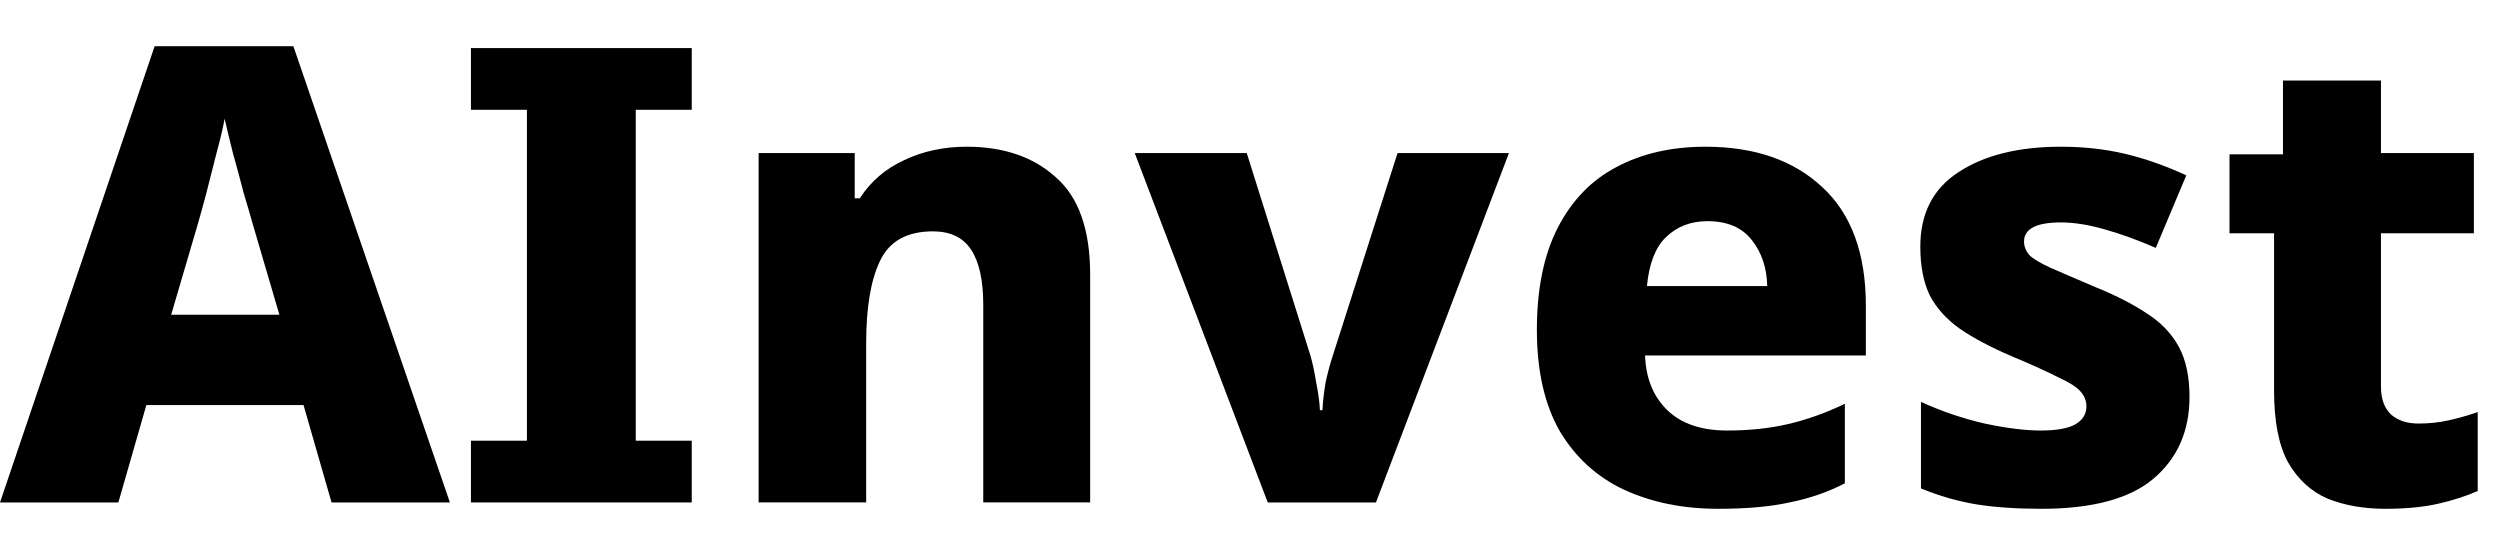
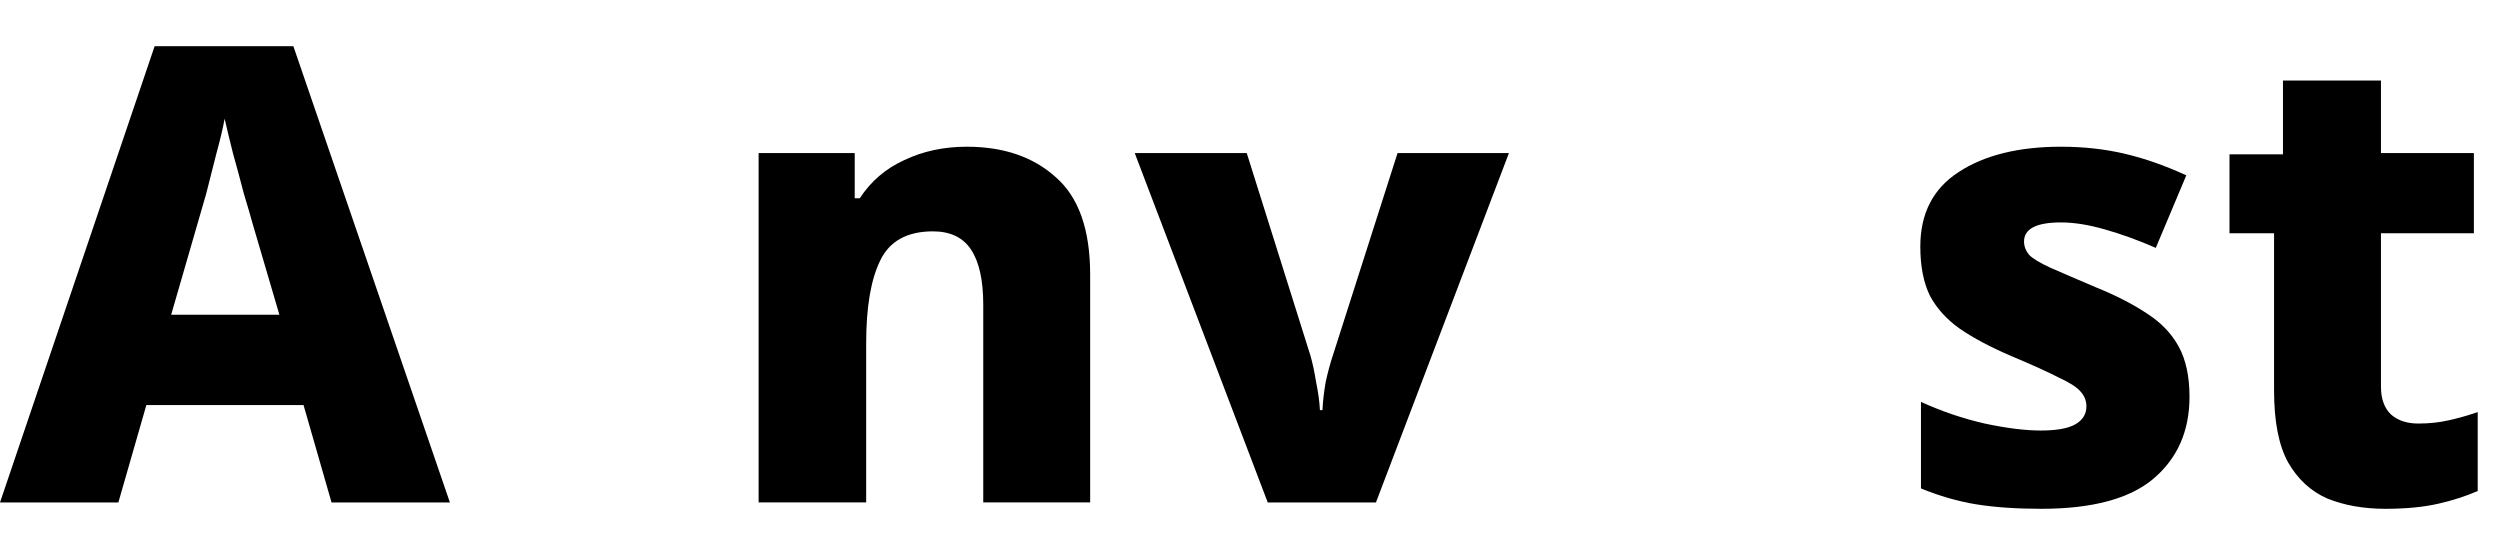
<svg xmlns="http://www.w3.org/2000/svg" width="96" height="21" viewBox="0 0 96 21" fill="none">
  <path d="M92.871 16.264C93.278 16.264 93.661 16.223 94.02 16.142C94.394 16.06 94.768 15.954 95.144 15.824V18.854C94.704 19.049 94.199 19.212 93.629 19.343C93.058 19.473 92.382 19.538 91.6 19.538C90.77 19.538 90.028 19.408 89.377 19.147C88.741 18.87 88.236 18.406 87.862 17.754C87.503 17.103 87.324 16.182 87.324 14.993V8.957H85.613V5.927H87.666V3.092H91.429V5.878H94.997V8.957H91.429V14.846C91.429 15.319 91.559 15.677 91.82 15.921C92.081 16.15 92.431 16.264 92.871 16.264Z" fill="black" />
  <path d="M84.077 15.237C84.077 16.556 83.612 17.607 82.684 18.389C81.772 19.155 80.338 19.538 78.383 19.538C77.438 19.538 76.607 19.481 75.891 19.367C75.19 19.253 74.481 19.049 73.765 18.756V15.432C74.547 15.791 75.361 16.068 76.208 16.263C77.055 16.443 77.772 16.532 78.359 16.532C78.978 16.532 79.426 16.451 79.703 16.288C79.98 16.125 80.118 15.897 80.118 15.604C80.118 15.392 80.045 15.204 79.898 15.041C79.768 14.879 79.491 14.699 79.067 14.504C78.66 14.292 78.049 14.015 77.235 13.673C76.436 13.331 75.777 12.981 75.255 12.622C74.75 12.264 74.367 11.84 74.107 11.352C73.862 10.847 73.74 10.219 73.74 9.47C73.74 8.199 74.229 7.246 75.206 6.611C76.2 5.959 77.512 5.634 79.141 5.634C80.004 5.634 80.819 5.723 81.584 5.902C82.35 6.082 83.14 6.358 83.954 6.733L82.782 9.519C82.114 9.226 81.462 8.989 80.827 8.81C80.208 8.631 79.646 8.541 79.141 8.541C78.196 8.541 77.723 8.786 77.723 9.275C77.723 9.454 77.788 9.625 77.919 9.788C78.065 9.934 78.334 10.097 78.725 10.276C79.132 10.456 79.719 10.708 80.485 11.034C81.25 11.344 81.902 11.678 82.439 12.036C82.977 12.378 83.384 12.802 83.661 13.306C83.938 13.812 84.077 14.455 84.077 15.237Z" fill="black" />
-   <path d="M65.491 5.634C67.381 5.634 68.88 6.155 69.988 7.197C71.095 8.224 71.649 9.739 71.649 11.743V13.649H63.17C63.202 14.528 63.487 15.229 64.025 15.75C64.563 16.271 65.328 16.532 66.322 16.532C67.169 16.532 67.943 16.451 68.644 16.288C69.36 16.125 70.093 15.864 70.843 15.506V18.56C70.175 18.902 69.466 19.147 68.717 19.293C67.984 19.456 67.071 19.538 65.98 19.538C64.628 19.538 63.422 19.293 62.363 18.805C61.321 18.316 60.498 17.567 59.895 16.556C59.309 15.53 59.016 14.235 59.016 12.671C59.016 11.091 59.284 9.78 59.822 8.737C60.36 7.694 61.109 6.92 62.07 6.415C63.048 5.894 64.188 5.634 65.491 5.634ZM65.565 8.493C64.929 8.493 64.4 8.696 63.976 9.103C63.569 9.494 63.325 10.122 63.243 10.985H67.862C67.845 10.285 67.65 9.698 67.275 9.226C66.9 8.737 66.33 8.493 65.565 8.493Z" fill="black" />
  <path d="M48.681 19.294L43.574 5.878H47.875L50.319 13.649C50.4 13.926 50.473 14.268 50.539 14.675C50.62 15.066 50.669 15.425 50.685 15.75H50.783C50.799 15.408 50.84 15.05 50.905 14.675C50.987 14.3 51.076 13.966 51.174 13.673L53.666 5.878H57.943L52.836 19.294H48.681Z" fill="black" />
  <path d="M37.122 5.634C38.539 5.634 39.679 6.024 40.543 6.806C41.422 7.572 41.862 8.818 41.862 10.545V19.293H37.757V11.694C37.757 10.765 37.602 10.065 37.293 9.592C36.983 9.12 36.494 8.884 35.826 8.884C34.833 8.884 34.157 9.258 33.798 10.008C33.44 10.741 33.261 11.8 33.261 13.184V19.293H29.131V5.878H32.821V7.613H33.016C33.44 6.961 34.01 6.472 34.727 6.147C35.444 5.805 36.242 5.634 37.122 5.634Z" fill="black" />
-   <path d="M26.563 19.294H18.084V16.923H20.234V4.216H18.084V1.846H26.563V4.216H24.413V16.923H26.563V19.294Z" fill="black" />
-   <path d="M12.731 19.294L11.656 15.555H5.62L4.545 19.294H0L5.938 1.773H11.265L17.276 19.294H12.731ZM9.701 8.59C9.62 8.297 9.506 7.906 9.359 7.418C9.229 6.913 9.09 6.399 8.944 5.878C8.813 5.357 8.707 4.917 8.626 4.558C8.561 4.917 8.455 5.365 8.308 5.902C8.178 6.424 8.048 6.937 7.917 7.442C7.787 7.931 7.681 8.314 7.6 8.59L6.573 12.085H10.728L9.701 8.59Z" fill="black" />
+   <path d="M12.731 19.294L11.656 15.555H5.62L4.545 19.294H0L5.938 1.773H11.265L17.276 19.294H12.731ZM9.701 8.59C9.62 8.297 9.506 7.906 9.359 7.418C9.229 6.913 9.09 6.399 8.944 5.878C8.813 5.357 8.707 4.917 8.626 4.558C8.561 4.917 8.455 5.365 8.308 5.902C8.178 6.424 8.048 6.937 7.917 7.442L6.573 12.085H10.728L9.701 8.59Z" fill="black" />
</svg>